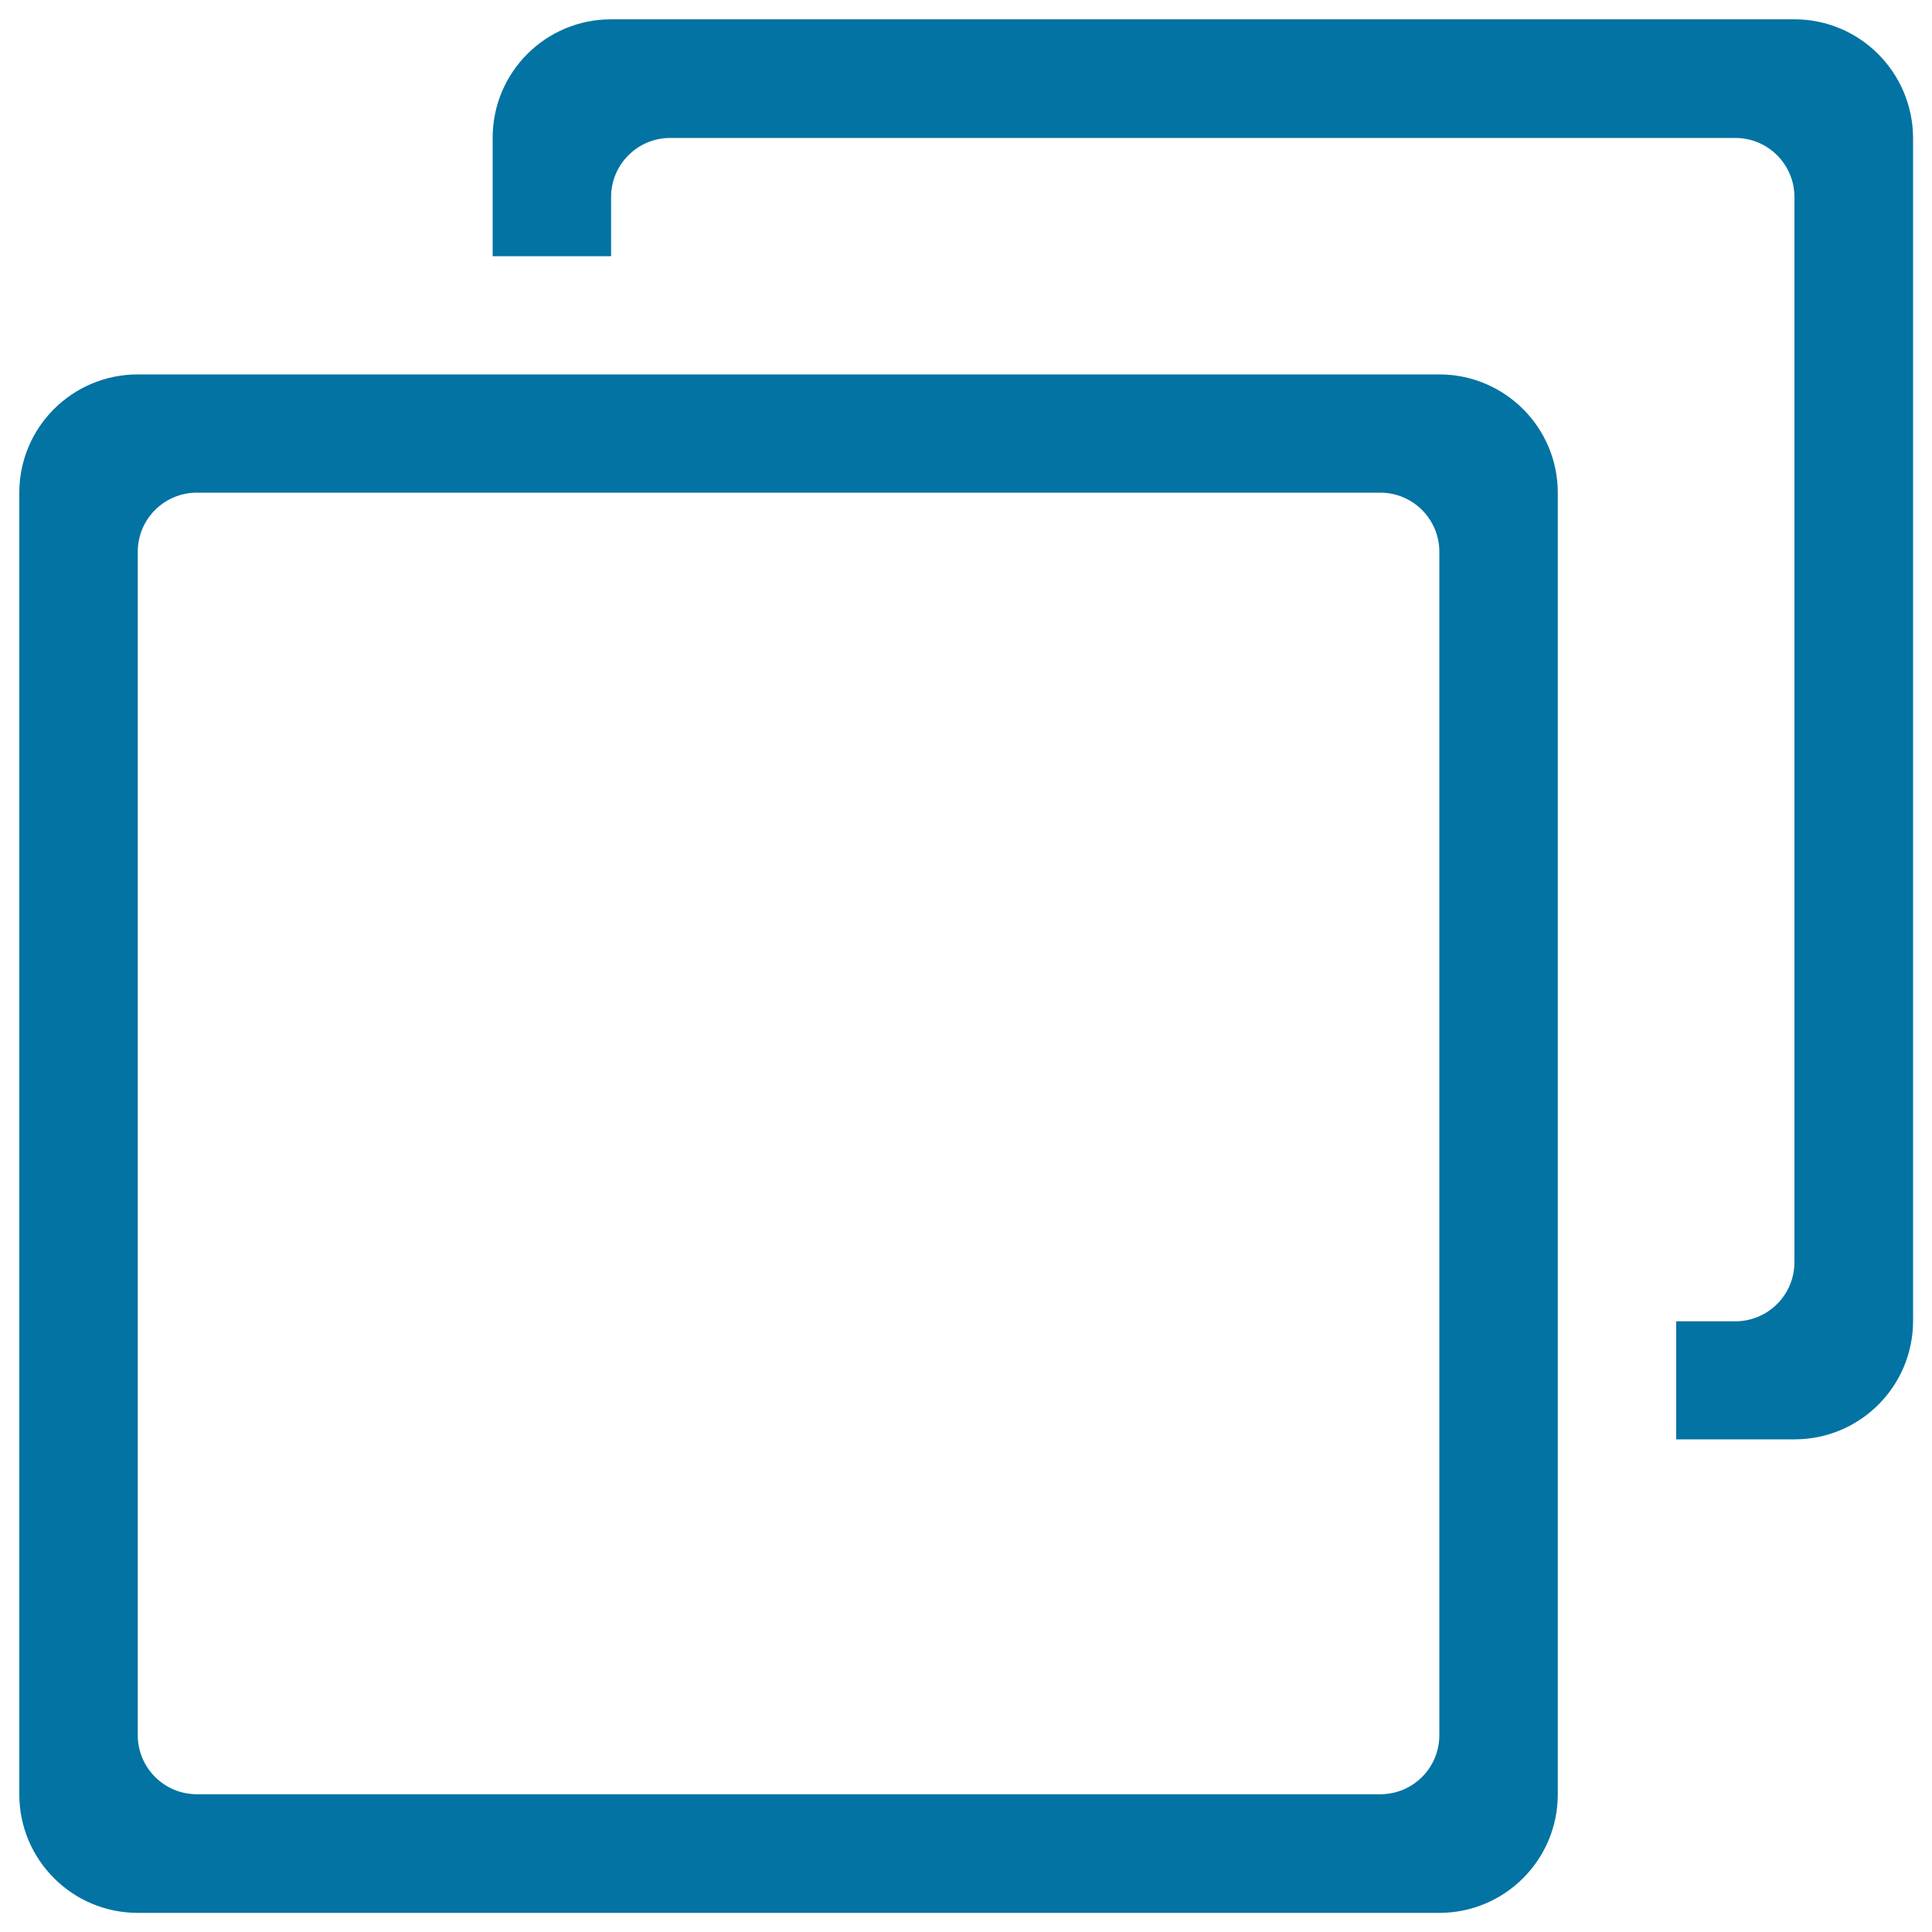
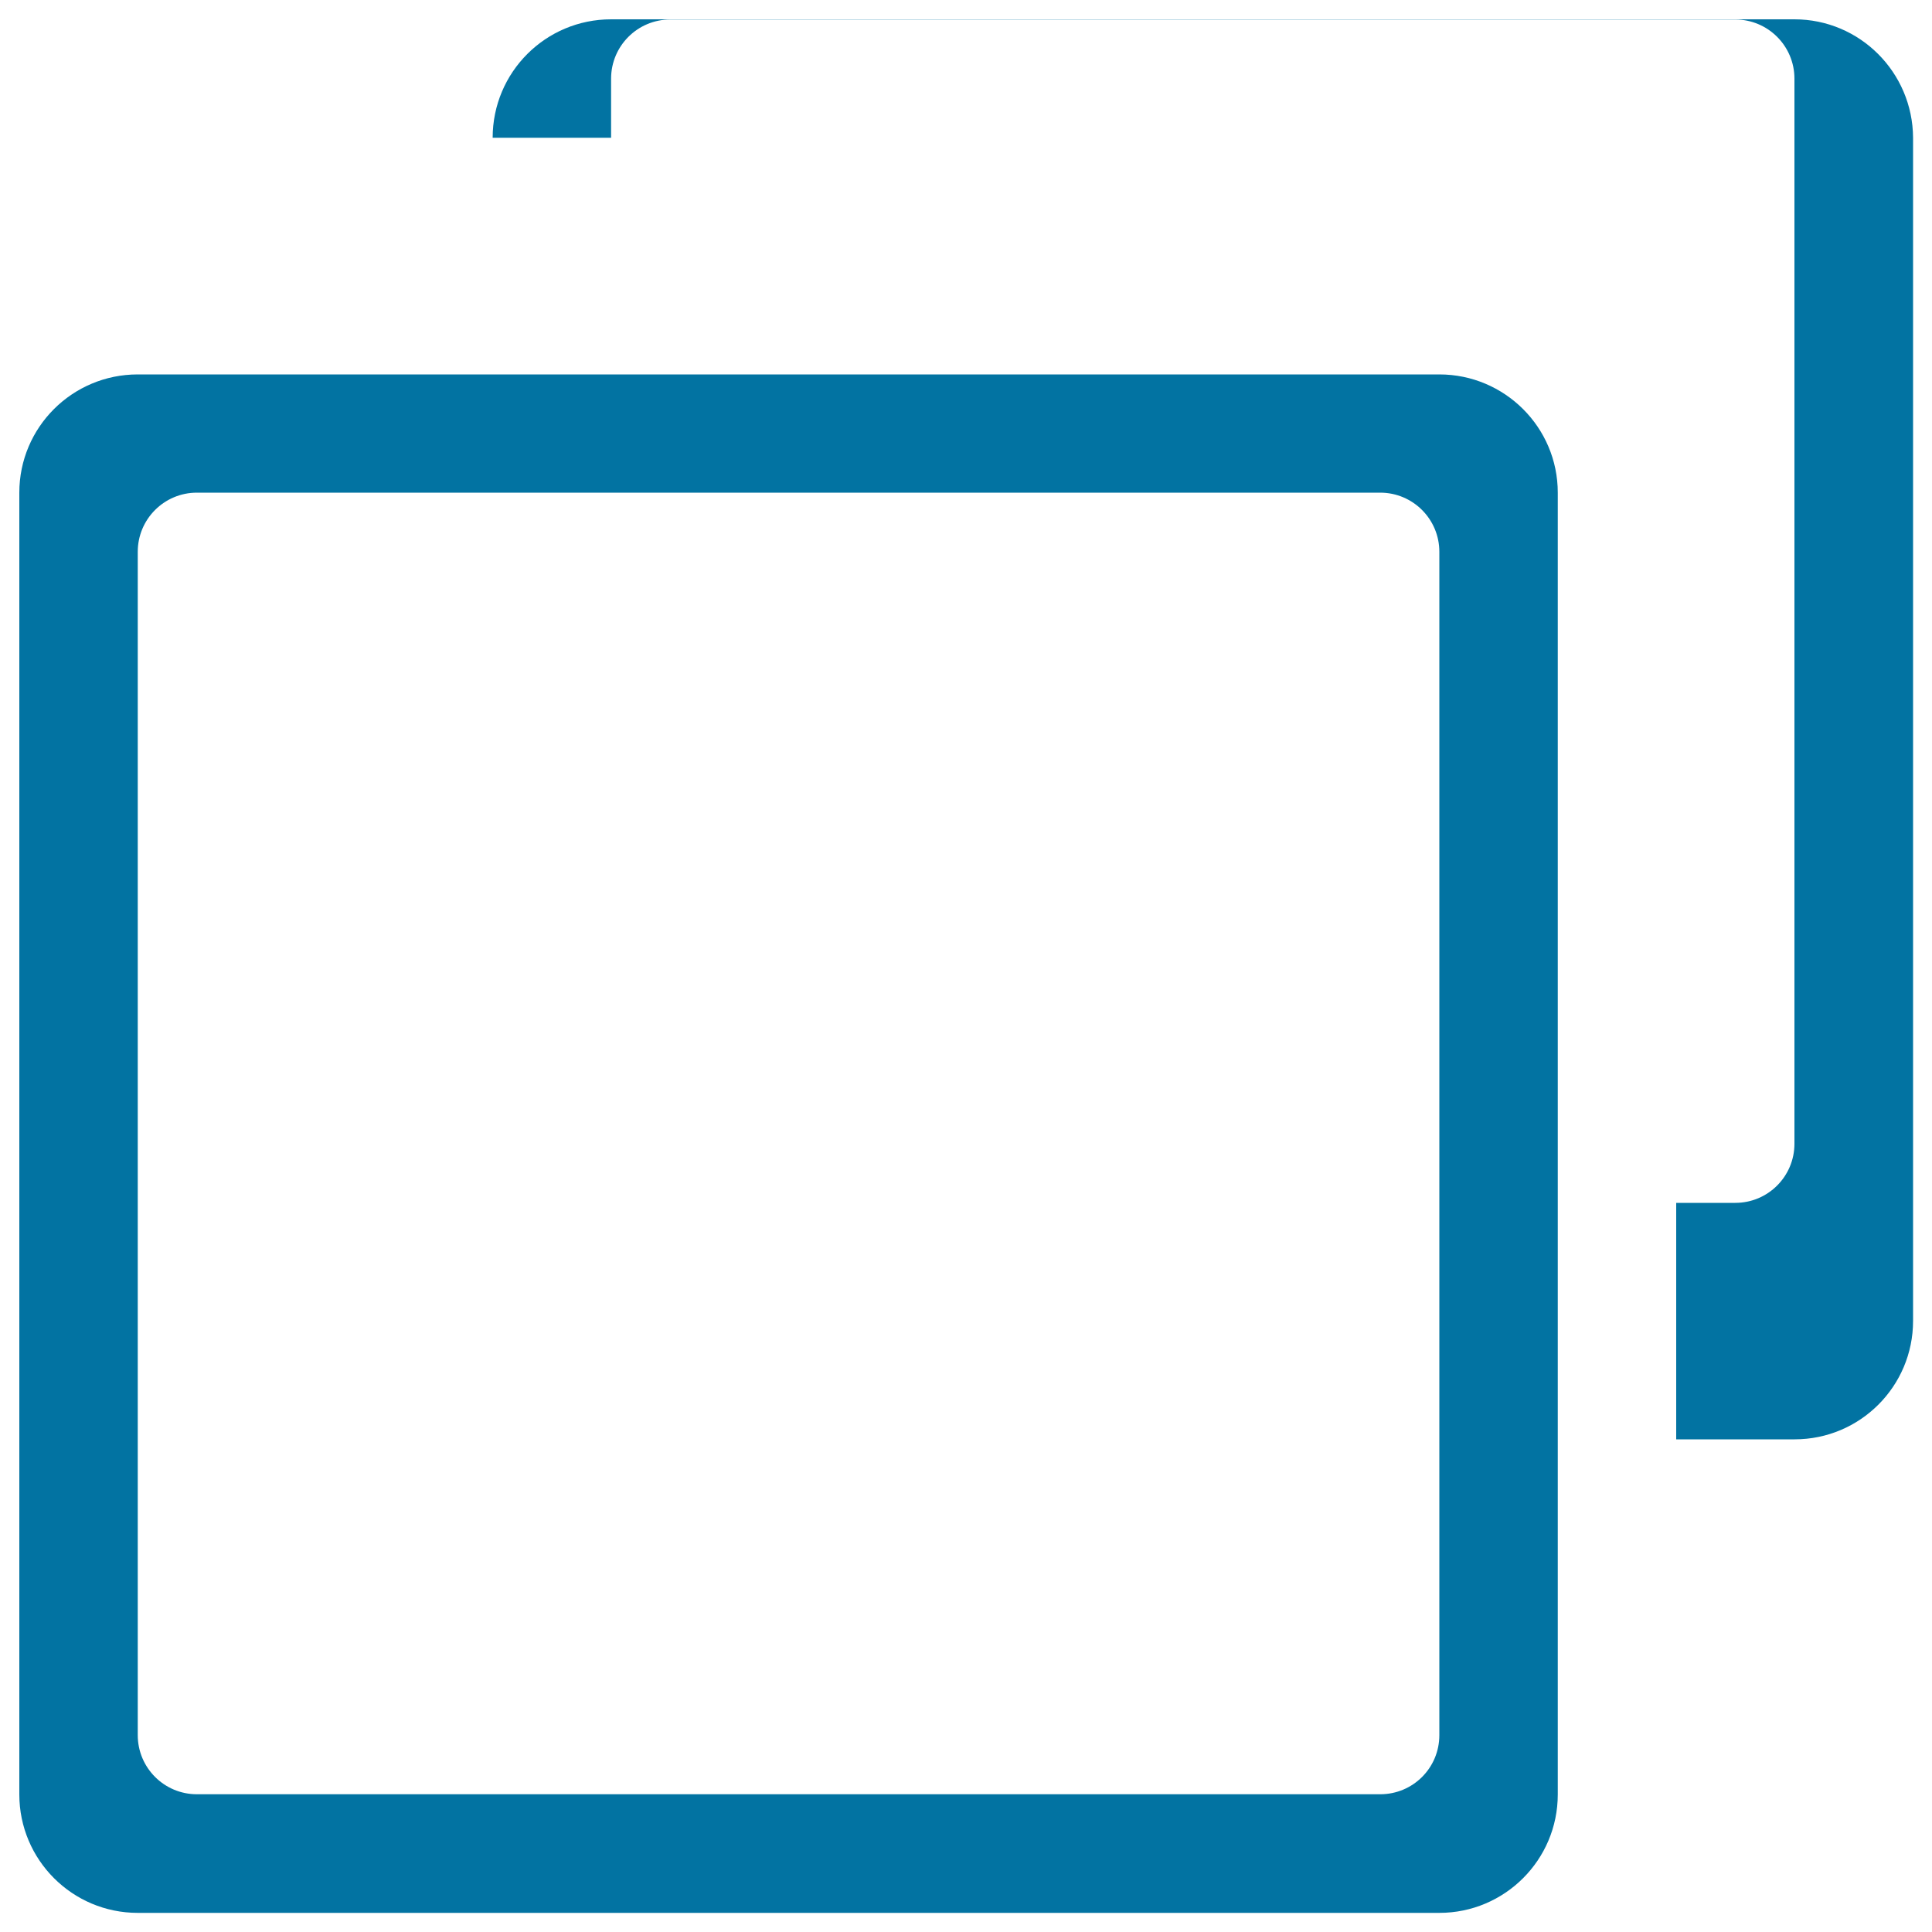
<svg xmlns="http://www.w3.org/2000/svg" viewBox="0 0 1000 1000" style="fill:#0273a2">
  <title>Two Overlapped Squares Outlined Symbol SVG icon</title>
  <g>
    <g id="web_-_browser_tab">
      <g>
-         <path d="M745,193.8H71.3C37.4,193.8,10,221.2,10,255v673.8c0,33.8,27.4,61.3,61.3,61.3H745c33.8,0,61.3-27.4,61.3-61.3V255C806.3,221.2,778.8,193.8,745,193.8z M745,898.1c0,17-13.7,30.6-30.6,30.6H101.9c-16.9,0-30.6-13.7-30.6-30.6V285.6c0-16.9,13.7-30.6,30.6-30.6h612.5c16.9,0,30.6,13.7,30.6,30.6V898.1z M928.8,10H316.3C282.4,10,255,37.4,255,71.3v61.3h61.3v-30.6c0-16.9,13.7-30.6,30.6-30.6h551.3c16.9,0,30.6,13.7,30.6,30.6v551.3c0,16.9-13.7,30.6-30.6,30.6h-30.6V745h61.3c33.8,0,61.3-27.4,61.3-61.3V71.3C990,37.4,962.6,10,928.8,10z" />
+         <path d="M745,193.8H71.3C37.4,193.8,10,221.2,10,255v673.8c0,33.8,27.4,61.3,61.3,61.3H745c33.8,0,61.3-27.4,61.3-61.3V255C806.3,221.2,778.8,193.8,745,193.8z M745,898.1c0,17-13.7,30.6-30.6,30.6H101.9c-16.9,0-30.6-13.7-30.6-30.6V285.6c0-16.9,13.7-30.6,30.6-30.6h612.5c16.9,0,30.6,13.7,30.6,30.6V898.1z M928.8,10H316.3C282.4,10,255,37.4,255,71.3h61.3v-30.6c0-16.9,13.7-30.6,30.6-30.6h551.3c16.9,0,30.6,13.7,30.6,30.6v551.3c0,16.9-13.7,30.6-30.6,30.6h-30.6V745h61.3c33.8,0,61.3-27.4,61.3-61.3V71.3C990,37.4,962.6,10,928.8,10z" />
      </g>
    </g>
  </g>
</svg>